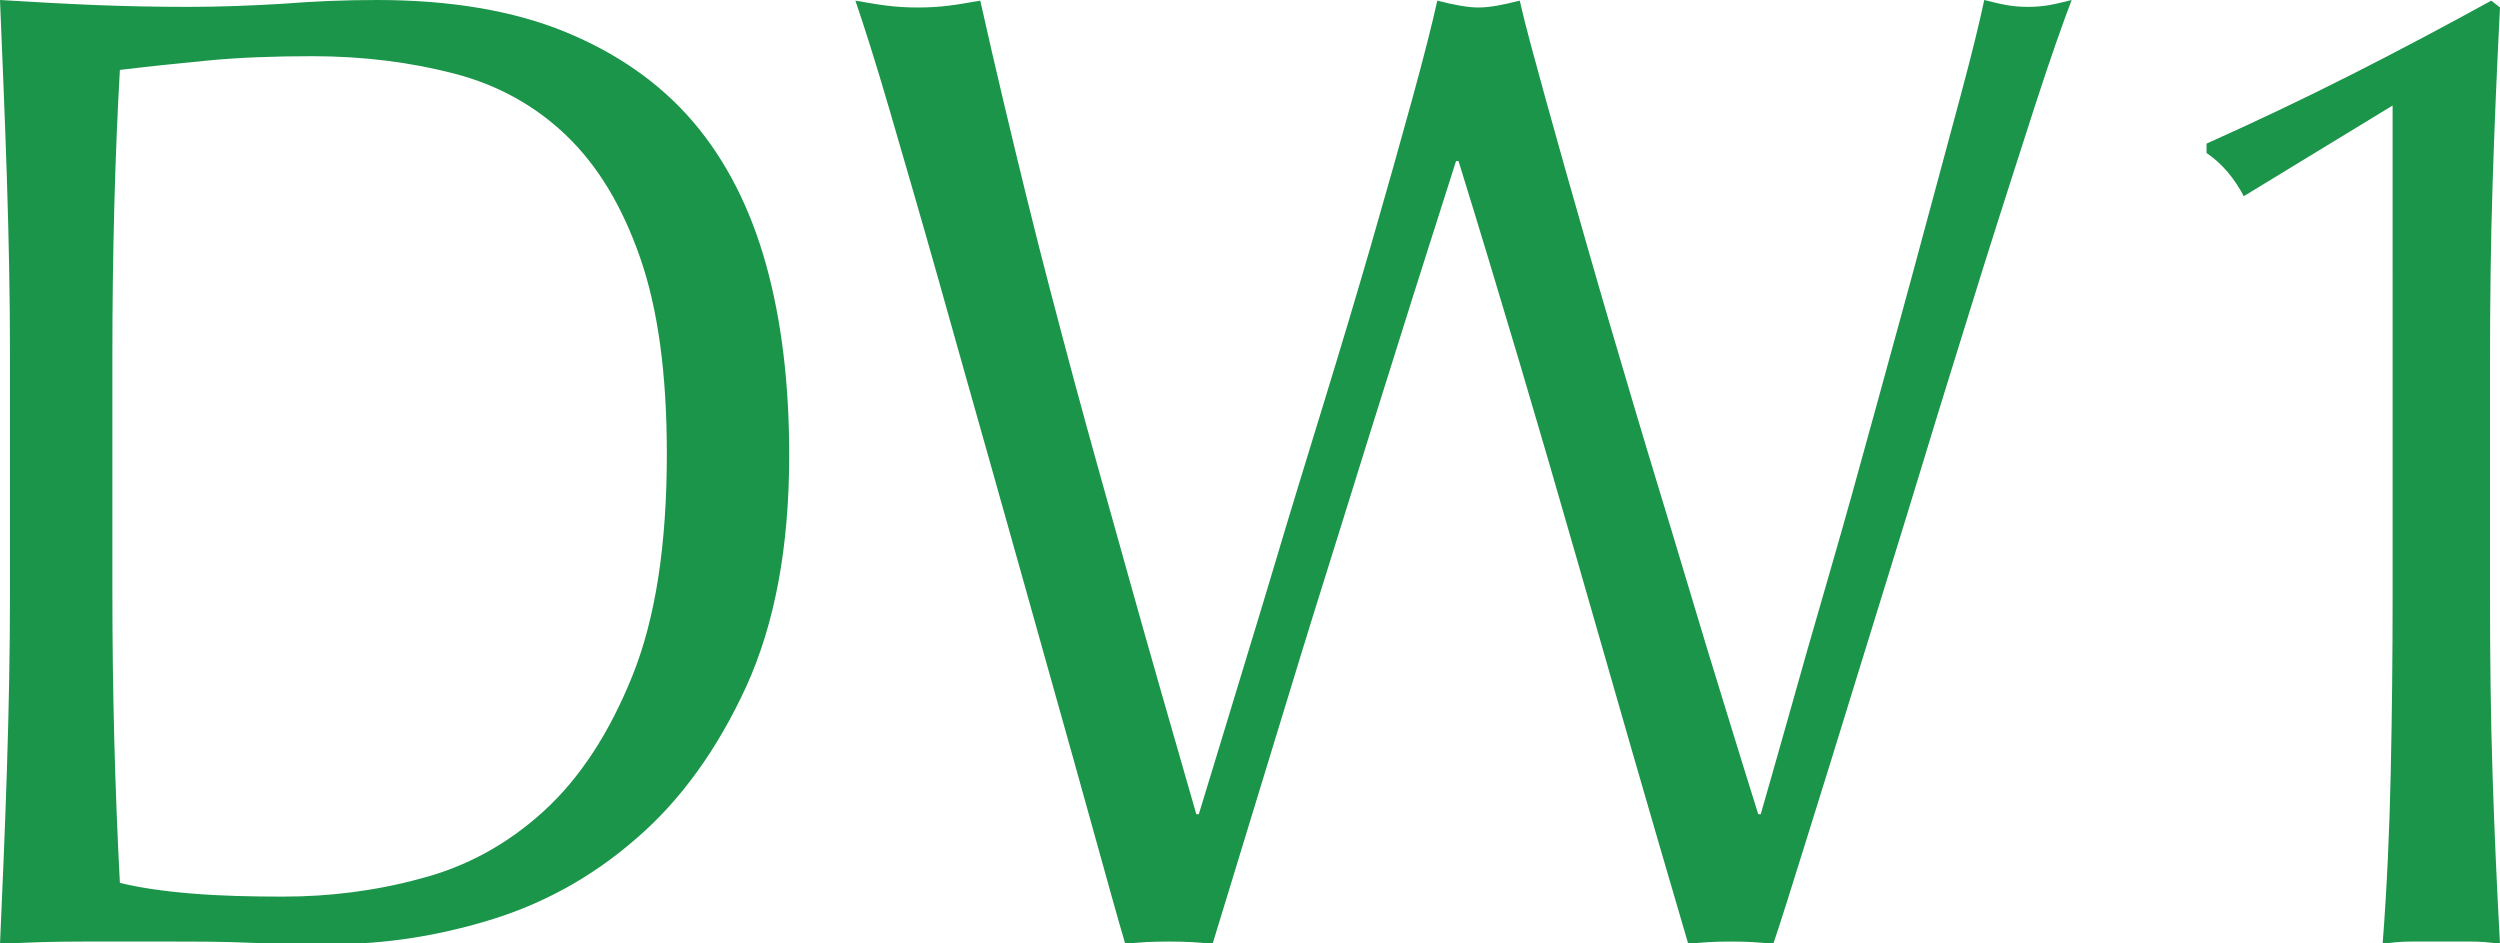
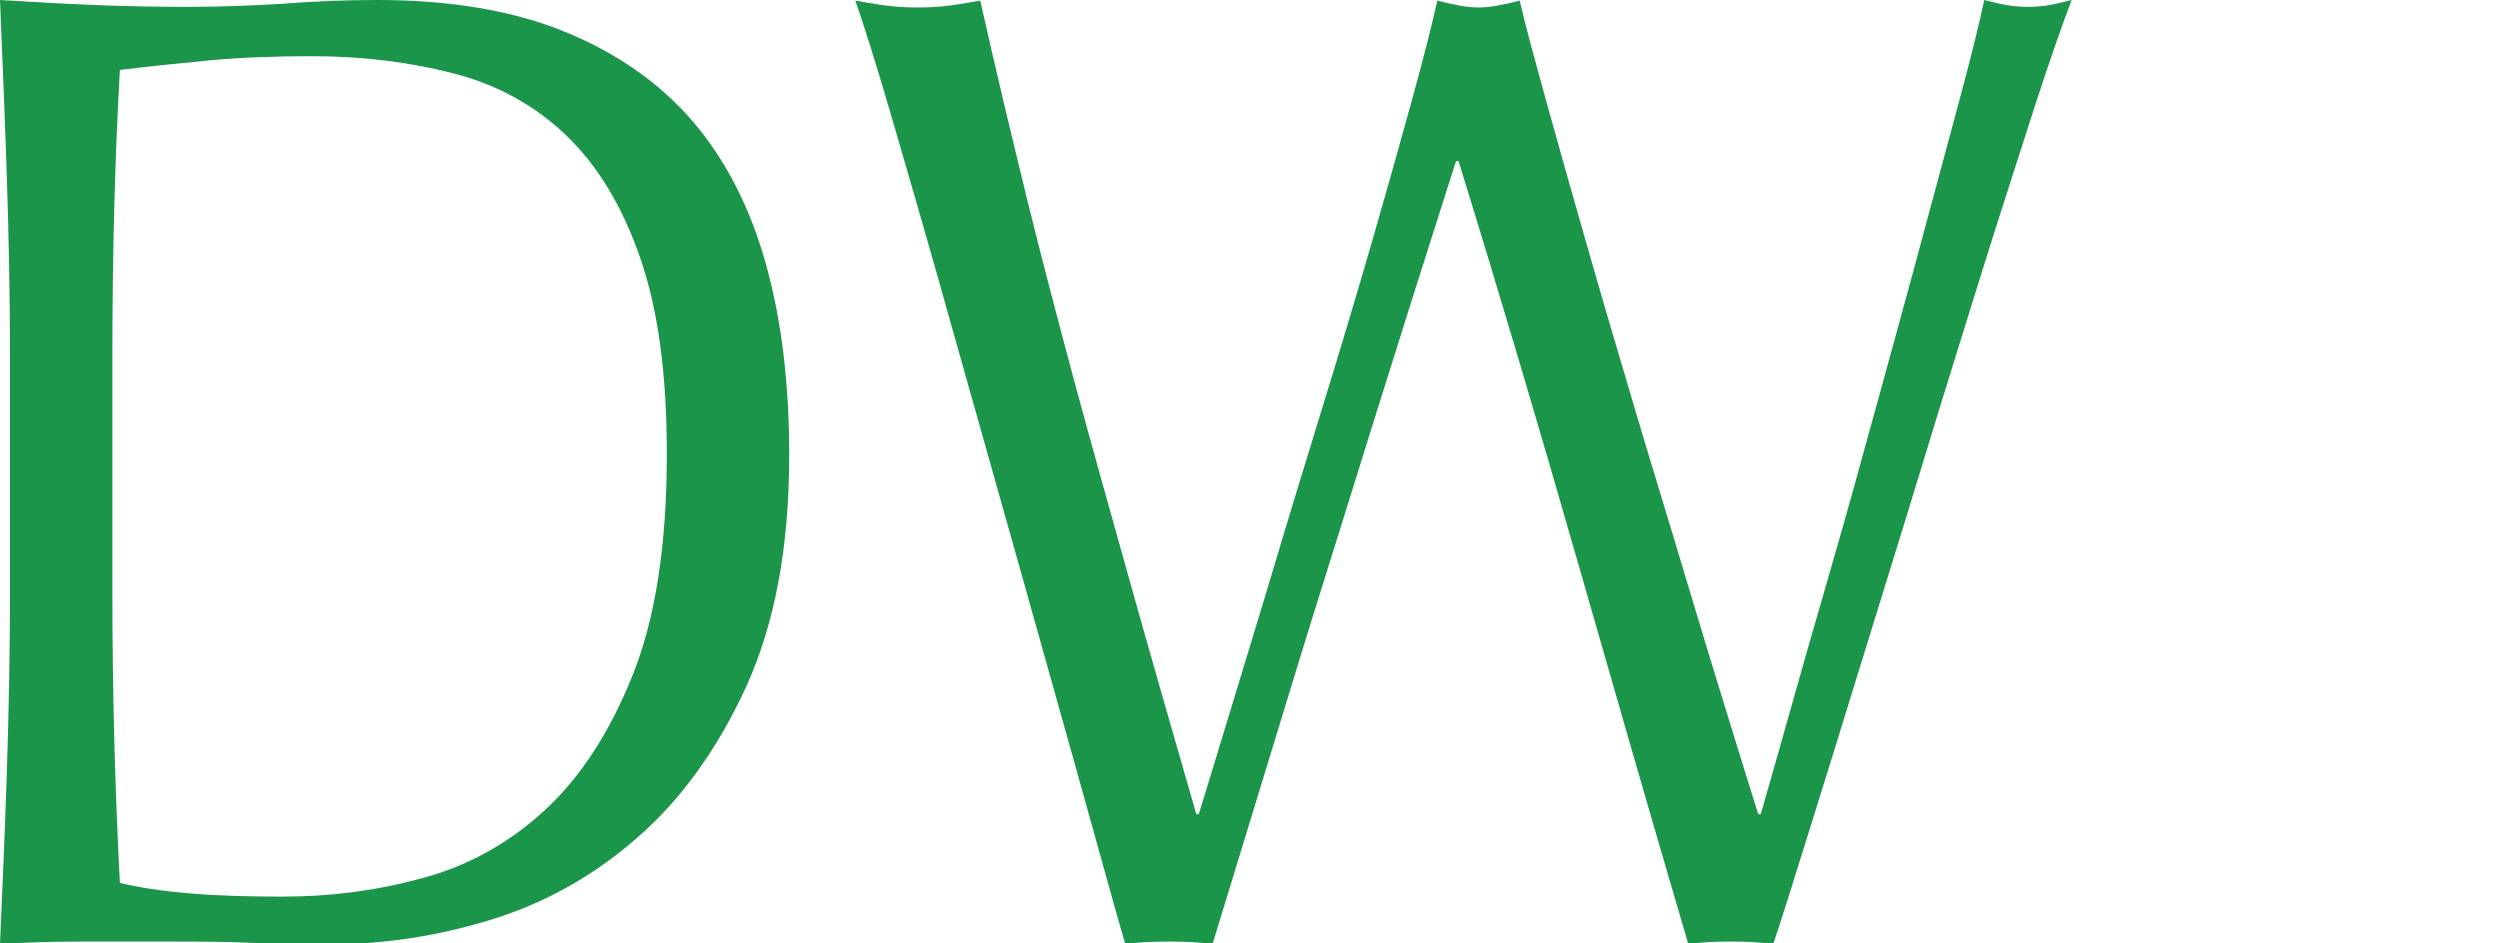
<svg xmlns="http://www.w3.org/2000/svg" id="_レイヤー_2" data-name="レイヤー 2" viewBox="0 0 40.04 15.11">
  <defs>
    <style>
      .cls-1 {
        fill: #1b954a;
      }
    </style>
  </defs>
  <g id="_レイヤー_1-2" data-name="レイヤー 1">
    <g>
      <path class="cls-1" d="M.16,5.7c0-.97-.02-1.92-.05-2.85-.03-.93-.07-1.88-.11-2.85C.51,.03,1.01,.06,1.51,.08c.5,.02,1,.03,1.51,.03s1.01-.02,1.51-.05c.5-.04,1-.06,1.51-.06,1.17,0,2.18,.17,3.01,.51,.83,.34,1.52,.82,2.05,1.44,.53,.62,.92,1.39,1.17,2.29s.37,1.92,.37,3.05c0,1.47-.23,2.7-.69,3.71-.46,1-1.05,1.82-1.76,2.43-.71,.62-1.5,1.05-2.36,1.31s-1.69,.38-2.47,.38c-.45,0-.9,0-1.34-.02-.44-.02-.89-.02-1.34-.02H1.34c-.44,0-.89,.01-1.34,.04,.04-.91,.08-1.83,.11-2.77,.03-.94,.05-1.89,.05-2.86v-3.78Zm1.64,3.78c0,1.58,.04,3.14,.12,4.66,.28,.07,.66,.13,1.14,.17,.48,.04,.97,.05,1.48,.05,.73,0,1.47-.09,2.2-.29,.73-.19,1.39-.55,1.97-1.08,.58-.53,1.05-1.25,1.42-2.17,.37-.92,.55-2.1,.55-3.55,0-1.28-.14-2.32-.43-3.15s-.68-1.47-1.18-1.95-1.1-.81-1.79-.99-1.45-.28-2.28-.28c-.6,0-1.16,.02-1.68,.07s-.99,.1-1.4,.15c-.04,.7-.07,1.44-.09,2.21-.02,.77-.03,1.55-.03,2.34v3.78Z" />
      <path class="cls-1" d="M18.02,15.11c-.11-.37-.27-.95-.49-1.74s-.47-1.69-.75-2.68-.57-2.04-.88-3.13-.6-2.13-.88-3.12c-.28-.99-.54-1.88-.77-2.67-.23-.79-.42-1.38-.55-1.76,.17,.03,.34,.06,.5,.08,.16,.02,.33,.03,.5,.03s.34-.01,.5-.03c.16-.02,.33-.05,.5-.08,.25,1.12,.5,2.16,.74,3.14s.5,1.96,.77,2.97c.27,1,.57,2.06,.88,3.17,.31,1.11,.67,2.36,1.07,3.75h.04c.12-.4,.29-.94,.5-1.64,.21-.7,.45-1.47,.7-2.31,.25-.84,.52-1.72,.8-2.63s.54-1.78,.78-2.61c.24-.83,.45-1.58,.64-2.27s.32-1.21,.4-1.57c.27,.07,.49,.11,.66,.11s.39-.04,.66-.11c.09,.4,.24,.94,.43,1.63,.19,.69,.41,1.46,.65,2.3,.24,.84,.5,1.72,.77,2.63s.54,1.78,.79,2.62c.25,.84,.48,1.59,.69,2.27s.37,1.2,.49,1.58h.04c.09-.32,.24-.83,.43-1.51,.19-.68,.41-1.45,.66-2.31,.25-.86,.5-1.76,.76-2.71,.26-.95,.51-1.85,.74-2.71,.23-.86,.44-1.62,.62-2.3,.18-.67,.3-1.17,.37-1.5,.12,.03,.24,.06,.35,.08,.11,.02,.23,.03,.35,.03s.24-.01,.35-.03c.11-.02,.23-.05,.35-.08-.13,.34-.33,.9-.58,1.67-.25,.78-.54,1.67-.85,2.66-.31,1-.64,2.05-.98,3.17-.34,1.12-.67,2.17-.98,3.18s-.59,1.91-.84,2.71c-.25,.8-.43,1.38-.55,1.73-.21-.03-.44-.04-.68-.04s-.47,.01-.68,.04c-.6-2.04-1.19-4.09-1.78-6.15-.59-2.06-1.22-4.19-1.9-6.39h-.04c-.11,.34-.25,.79-.43,1.35s-.38,1.2-.6,1.9-.46,1.46-.71,2.27-.51,1.62-.76,2.44c-.25,.82-.5,1.63-.74,2.42s-.46,1.51-.66,2.16c-.21-.03-.45-.04-.7-.04s-.49,.01-.7,.04Z" />
-       <path class="cls-1" d="M35.94,3.15c-.15-.29-.35-.53-.6-.7v-.15c.76-.34,1.54-.71,2.33-1.11,.79-.4,1.54-.8,2.23-1.18l.14,.11c-.05,.97-.09,1.92-.12,2.87s-.04,1.9-.04,2.87v3.67c0,.97,.01,1.92,.04,2.85,.03,.93,.07,1.84,.12,2.74-.16-.03-.32-.04-.47-.04h-.94c-.15,0-.31,.01-.47,.04,.07-.91,.11-1.83,.13-2.75s.03-1.87,.03-2.84V1.69l-2.38,1.45Z" />
    </g>
  </g>
</svg>